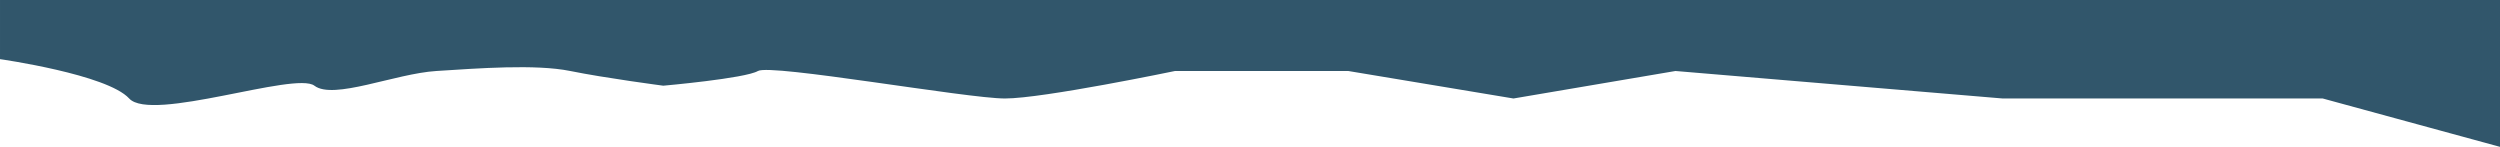
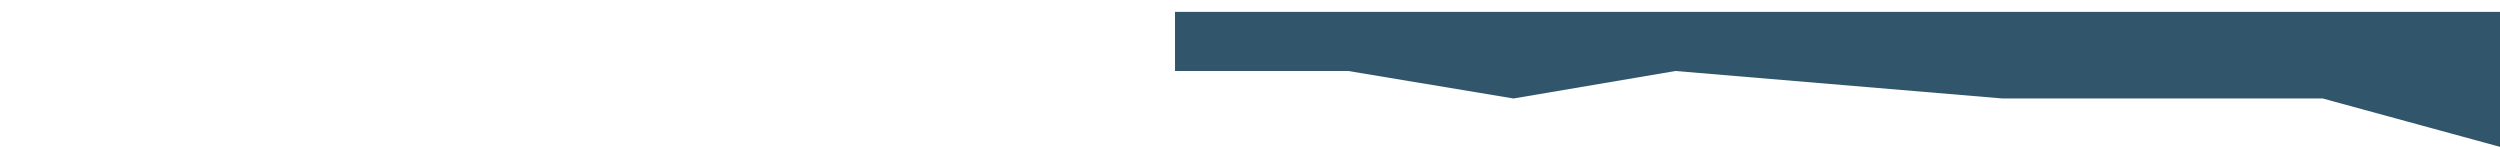
<svg xmlns="http://www.w3.org/2000/svg" width="2241.475" height="131.657" viewBox="0 0 2241.475 131.657">
-   <path id="cropped" d="M450.092,1529.414l293.4,24.649,145.26-24.649,148.137,24.649h155.328s118.4-24.649,152.452-24.649,210.134,31.314,221.487,24.649,84.854-13.182,84.854-13.182,52.2,6.843,83.418,13.182,83.2,2.331,120.092,0,92.277-26.189,109.305-13.182,146.209-33.143,166.076-11.466,115.816,35.271,115.816,35.271v53.031H4.242V1486.06l158.928,43.354Z" transform="translate(2245.717 1617.717) rotate(180)" fill="#31566b" />
+   <path id="cropped" d="M450.092,1529.414l293.4,24.649,145.26-24.649,148.137,24.649h155.328v53.031H4.242V1486.06l158.928,43.354Z" transform="translate(2245.717 1617.717) rotate(180)" fill="#31566b" />
</svg>